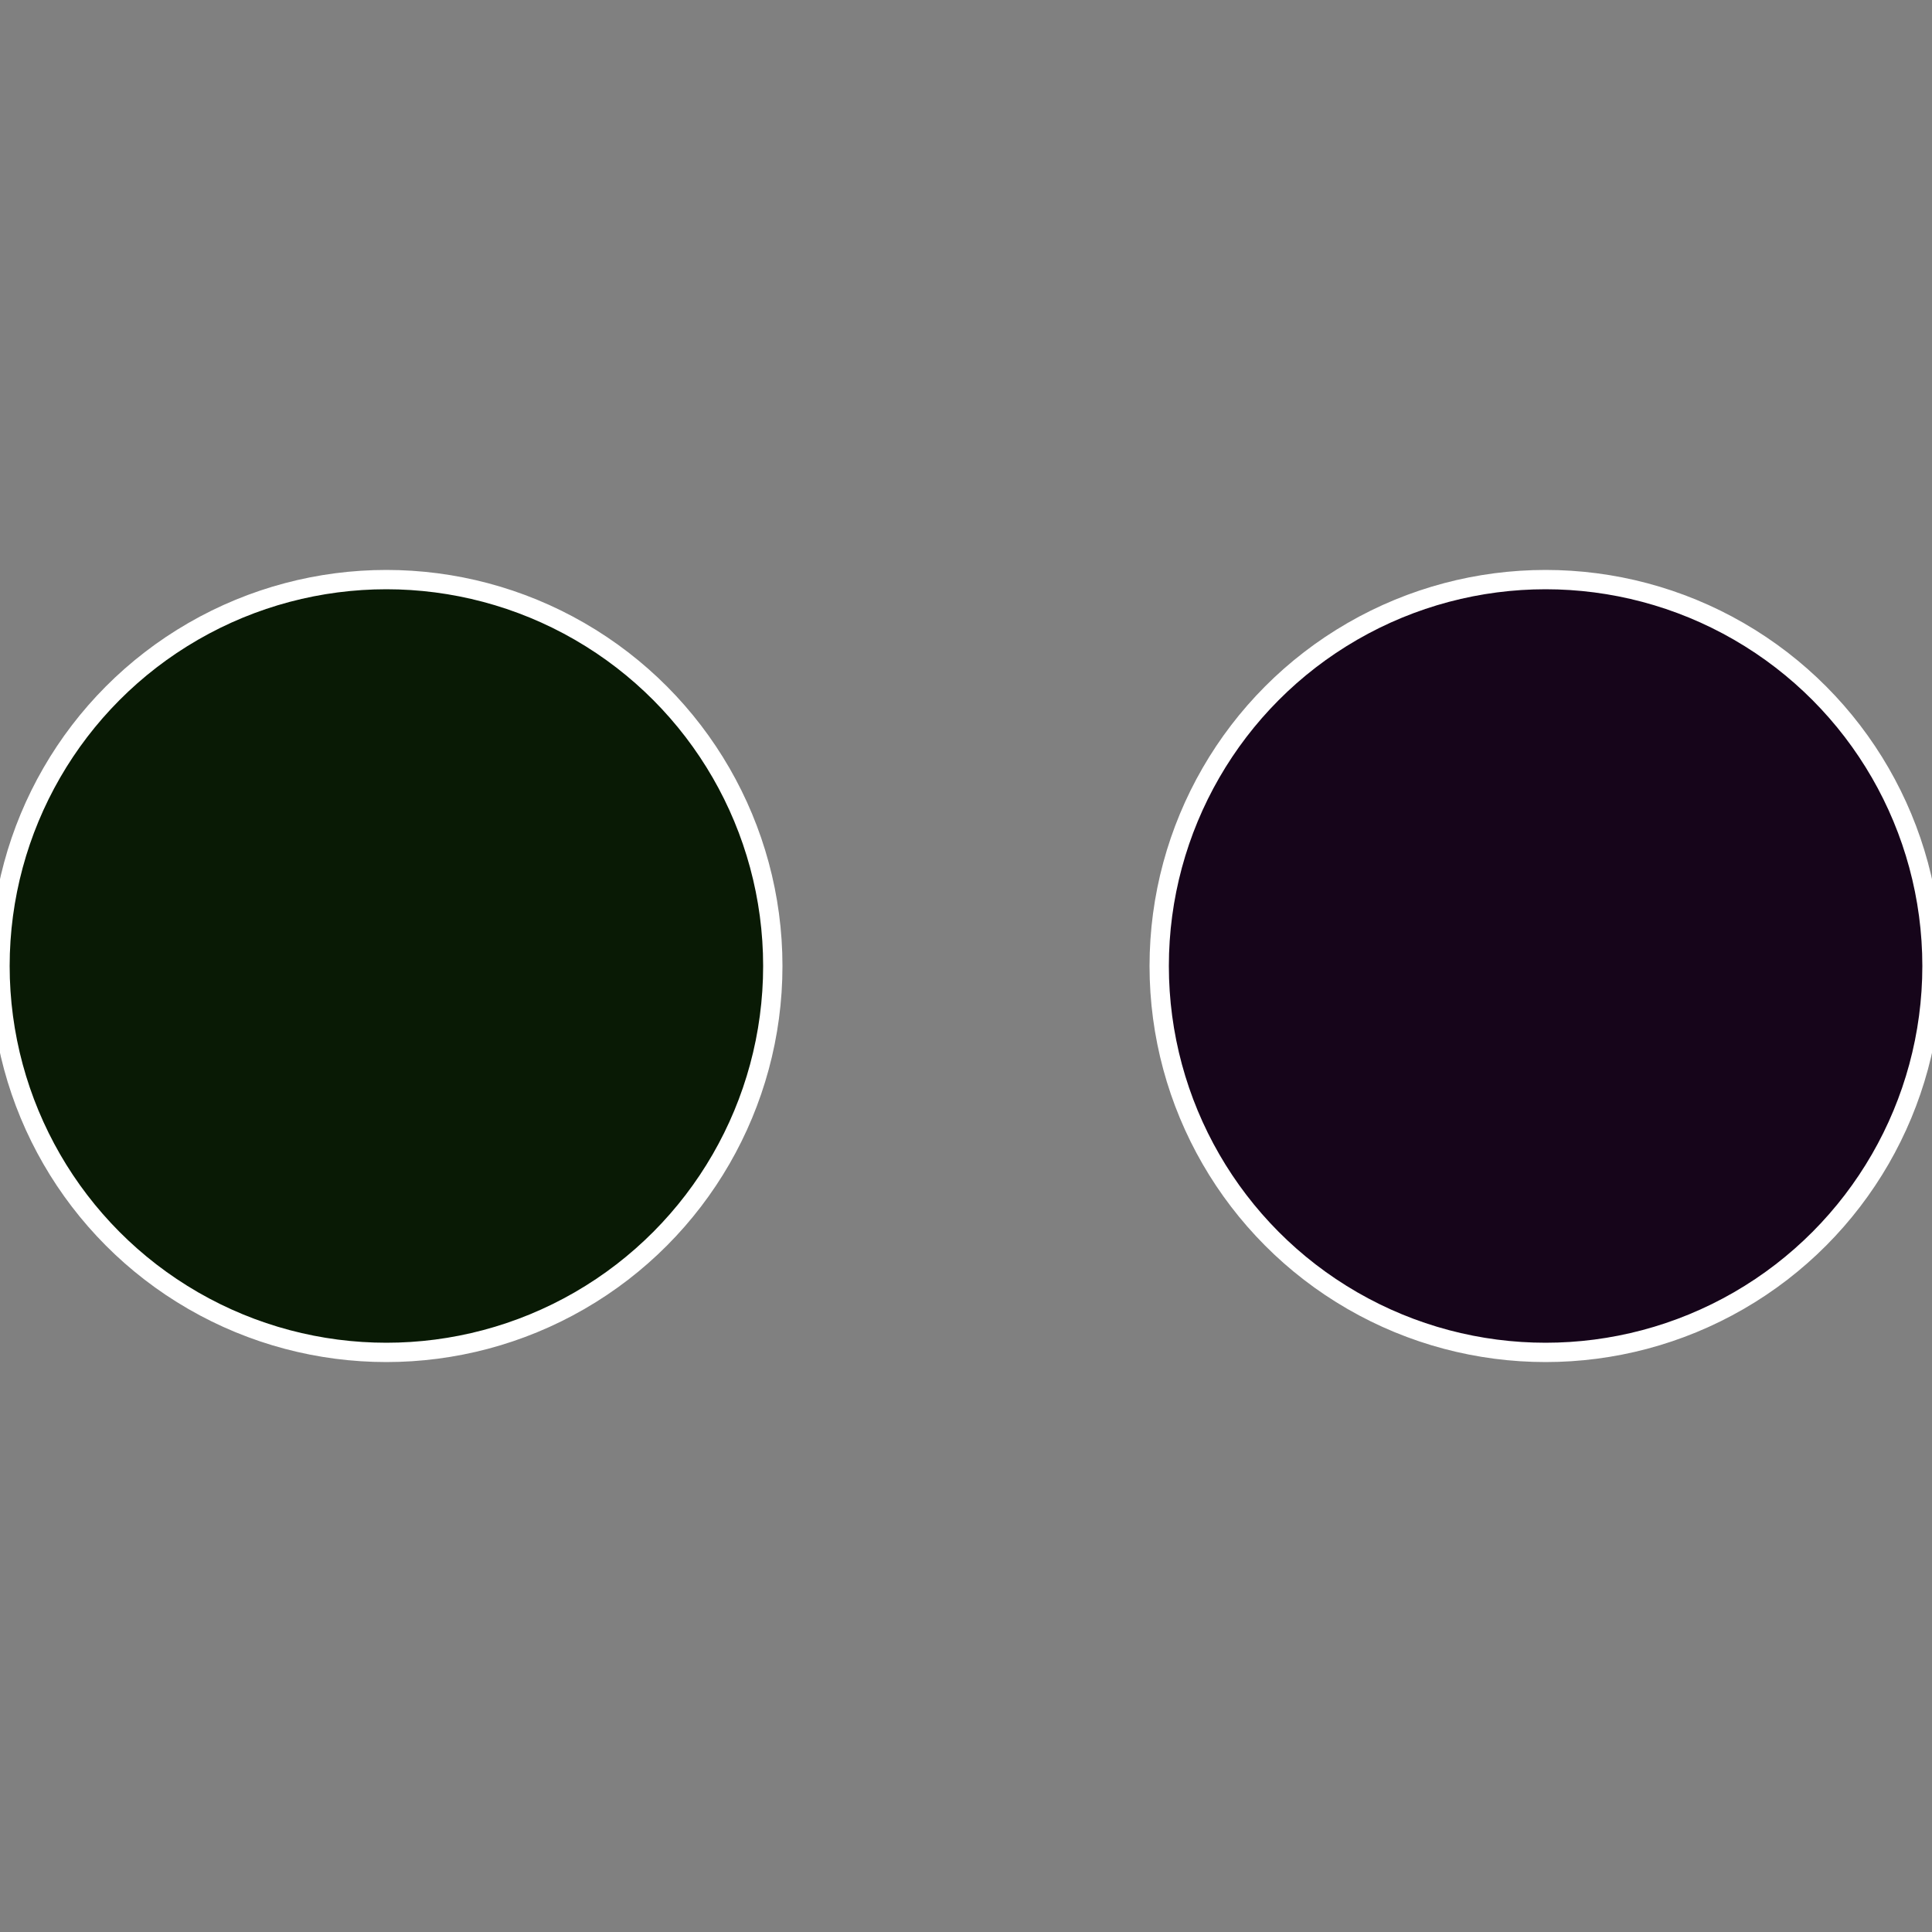
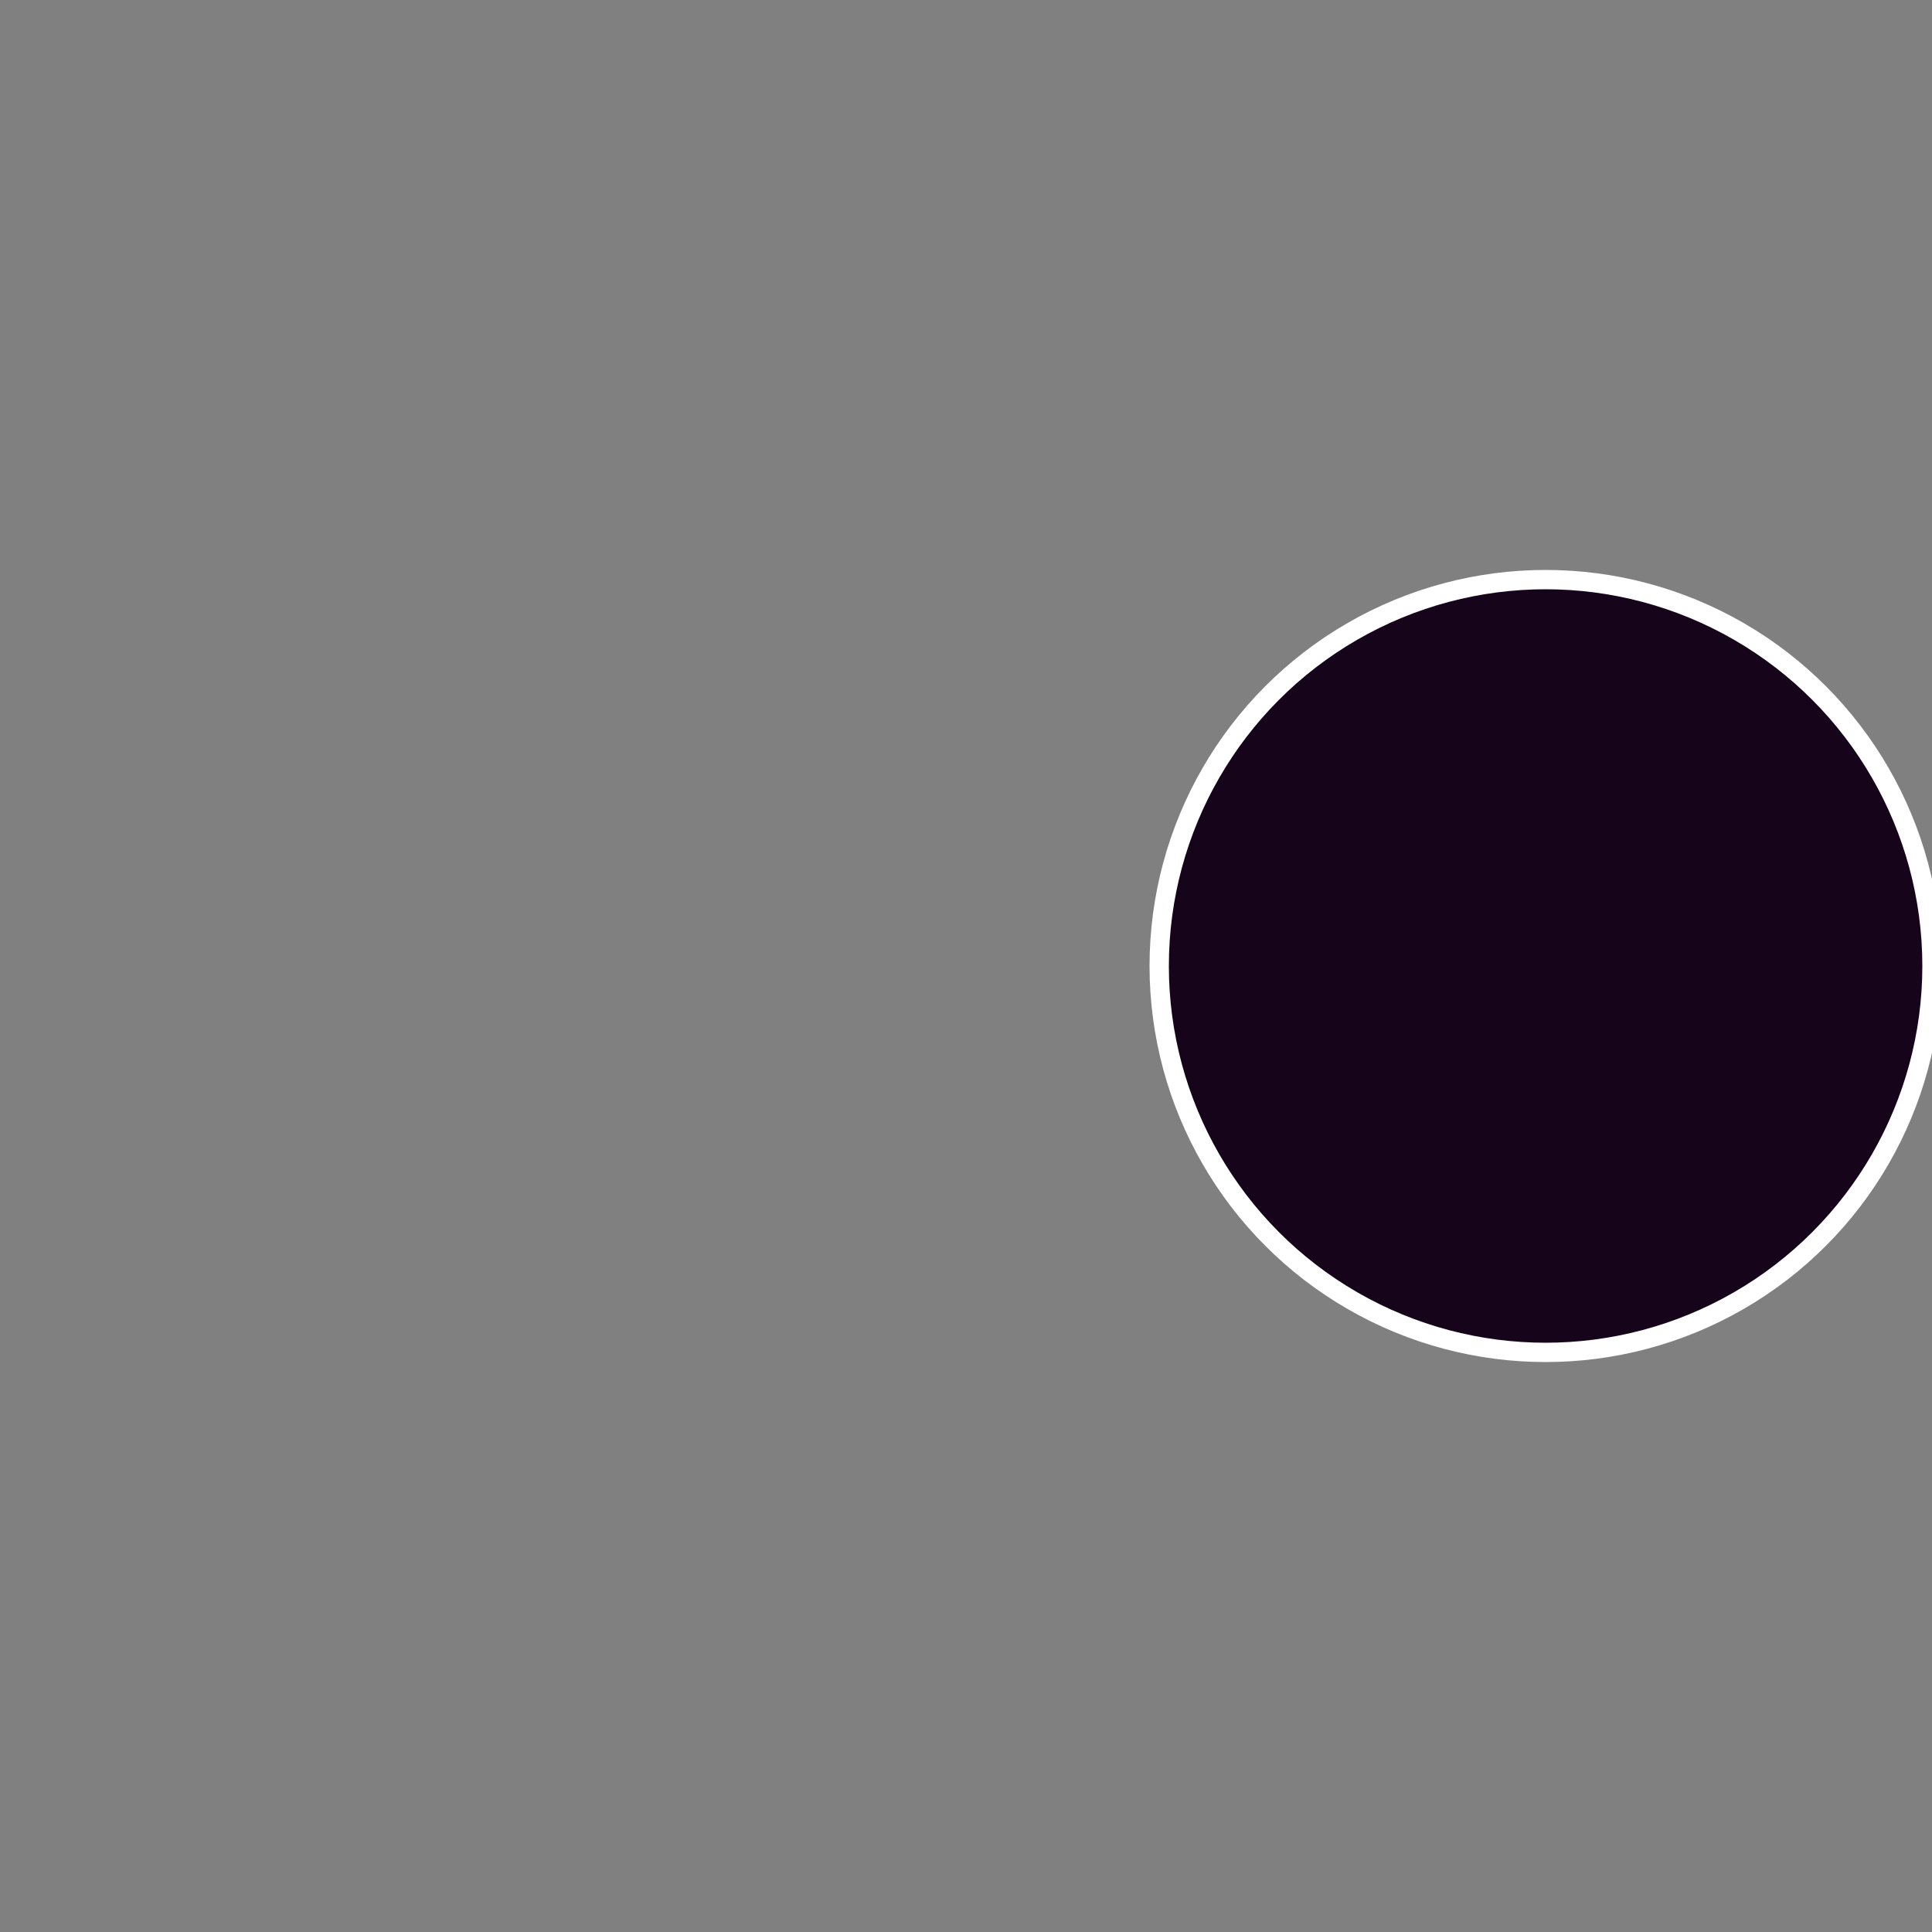
<svg xmlns="http://www.w3.org/2000/svg" width="500" height="500" viewBox="-1 -1 2 2">
  <rect x="-1" y="-1" width="2" height="2" fill="#808080" stroke="none" />
  <circle cx="0.6" cy="0" r="0.4" fill="#16051a" stroke="#fff" stroke-width="1%" />
-   <circle cx="-0.6" cy="7.3478807948841E-17" r="0.4" fill="#091a05" stroke="#fff" stroke-width="1%" />
</svg>